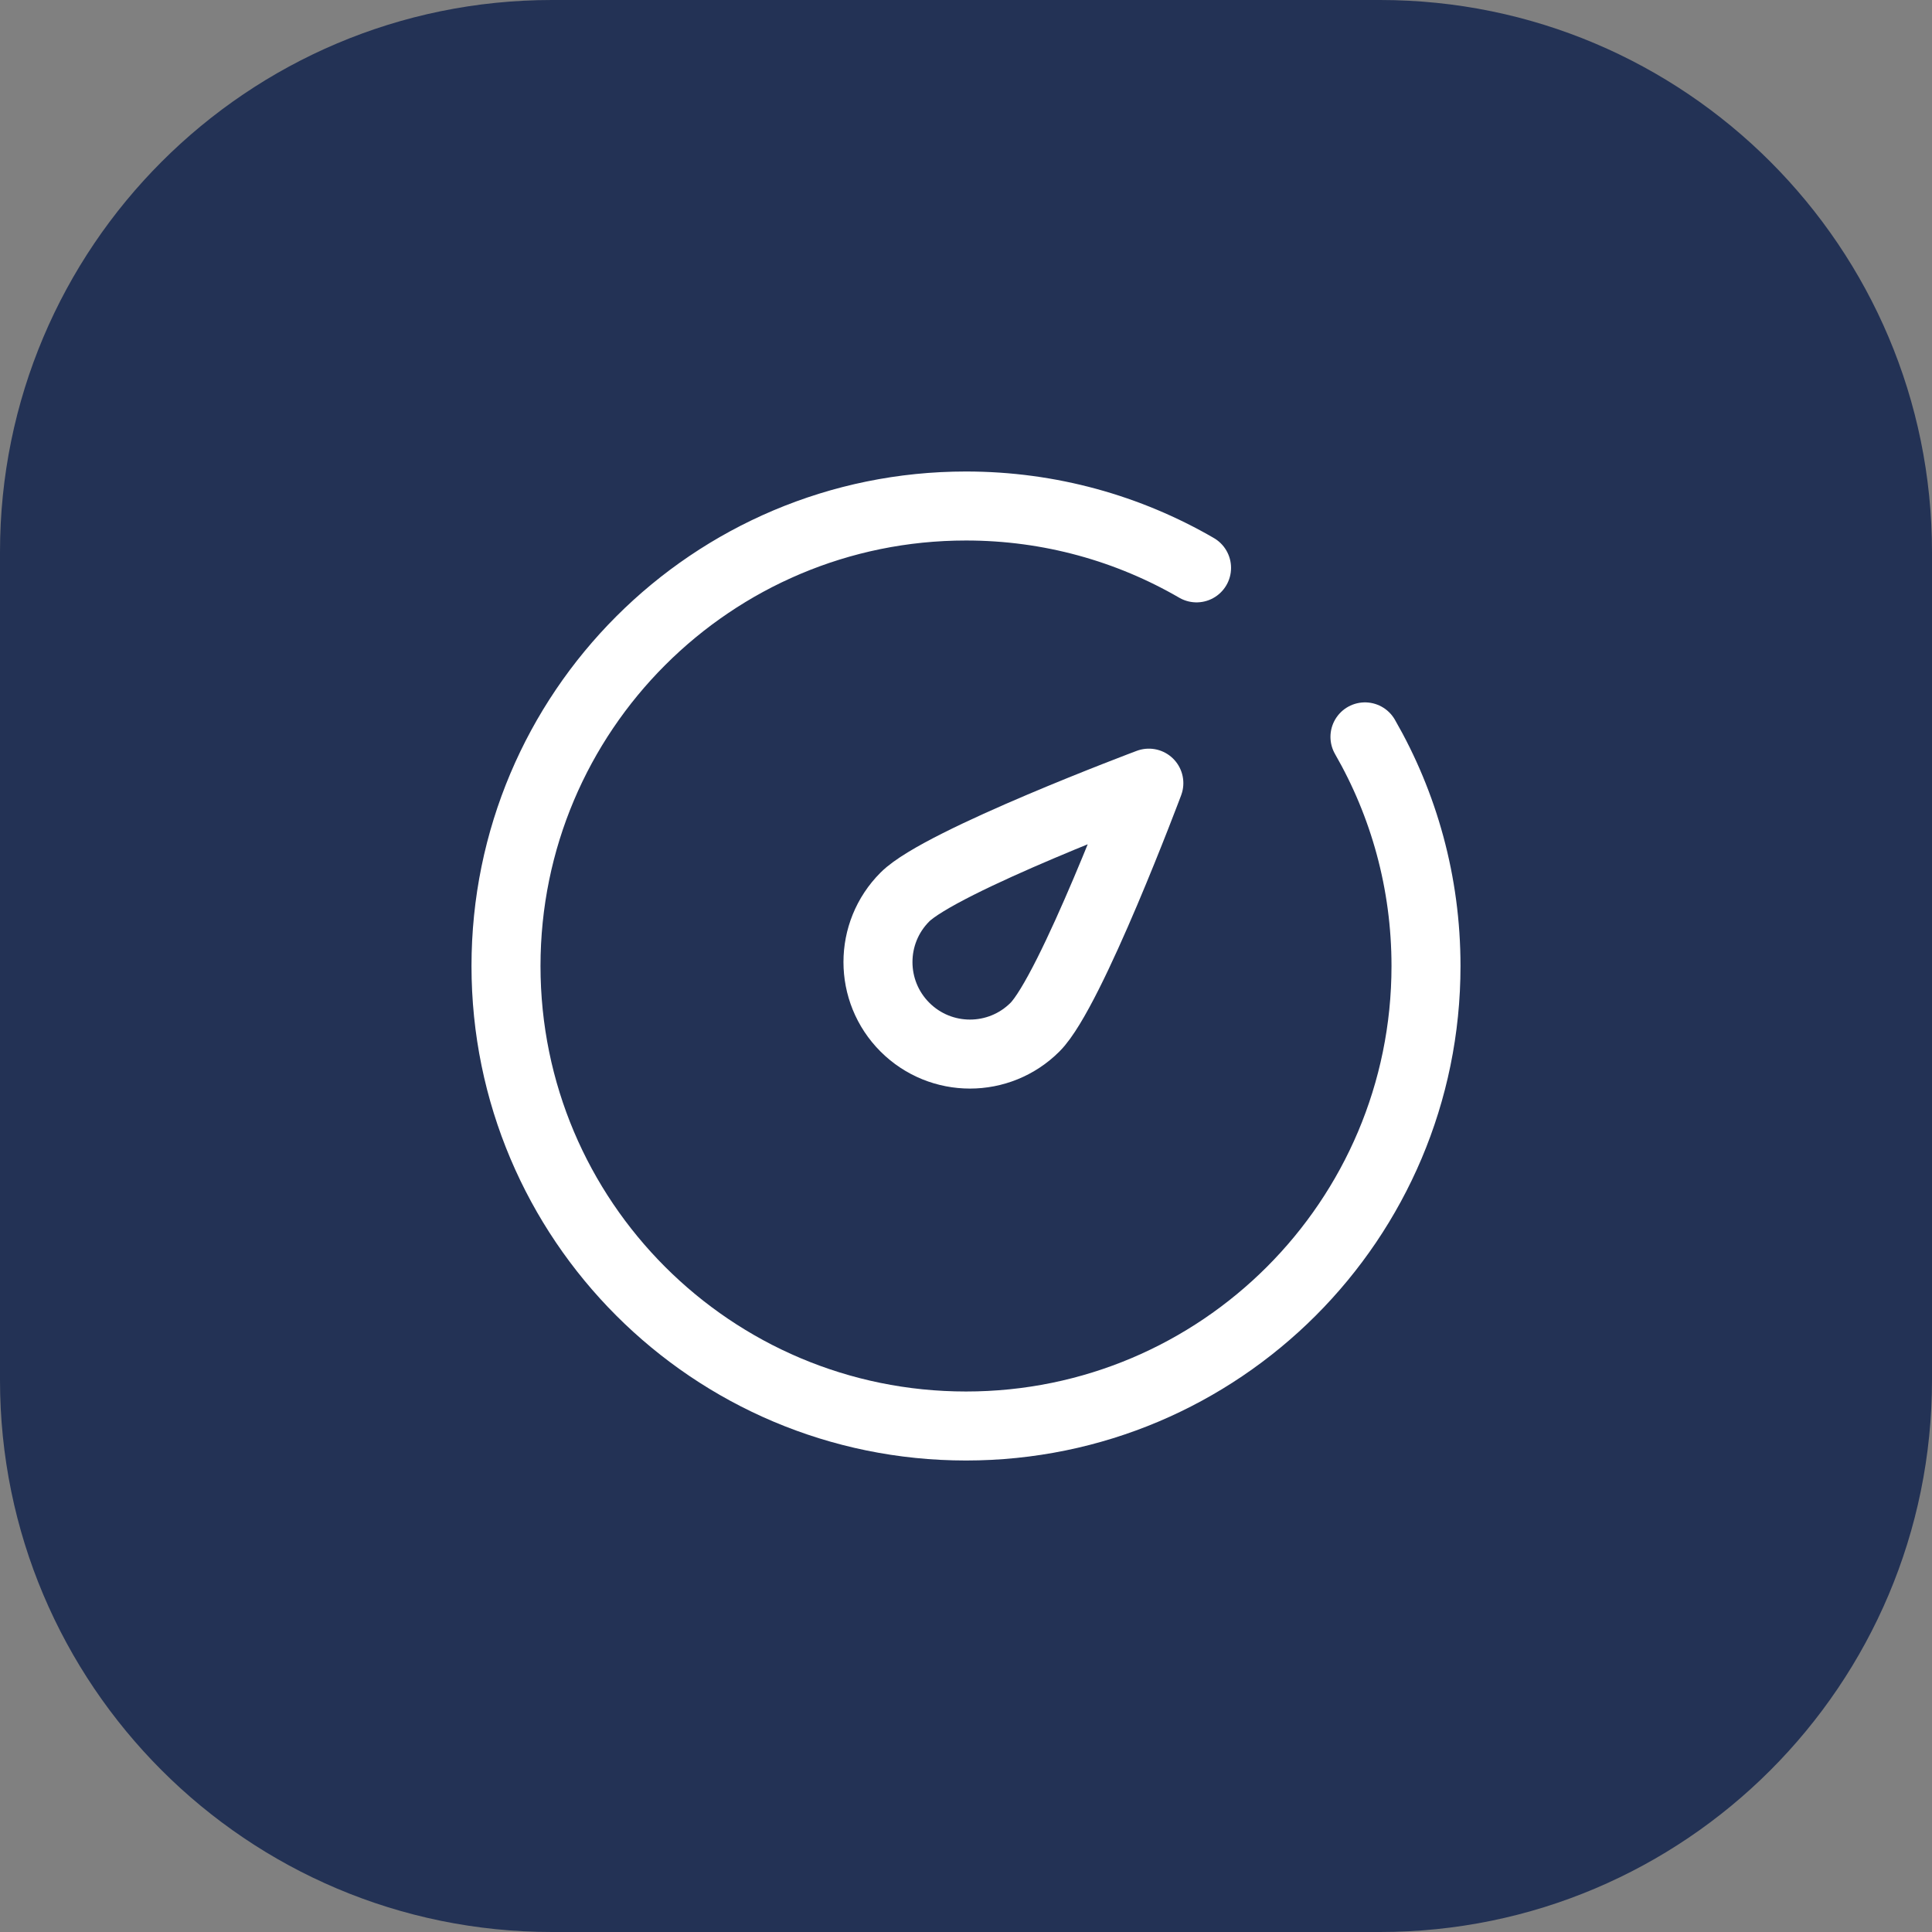
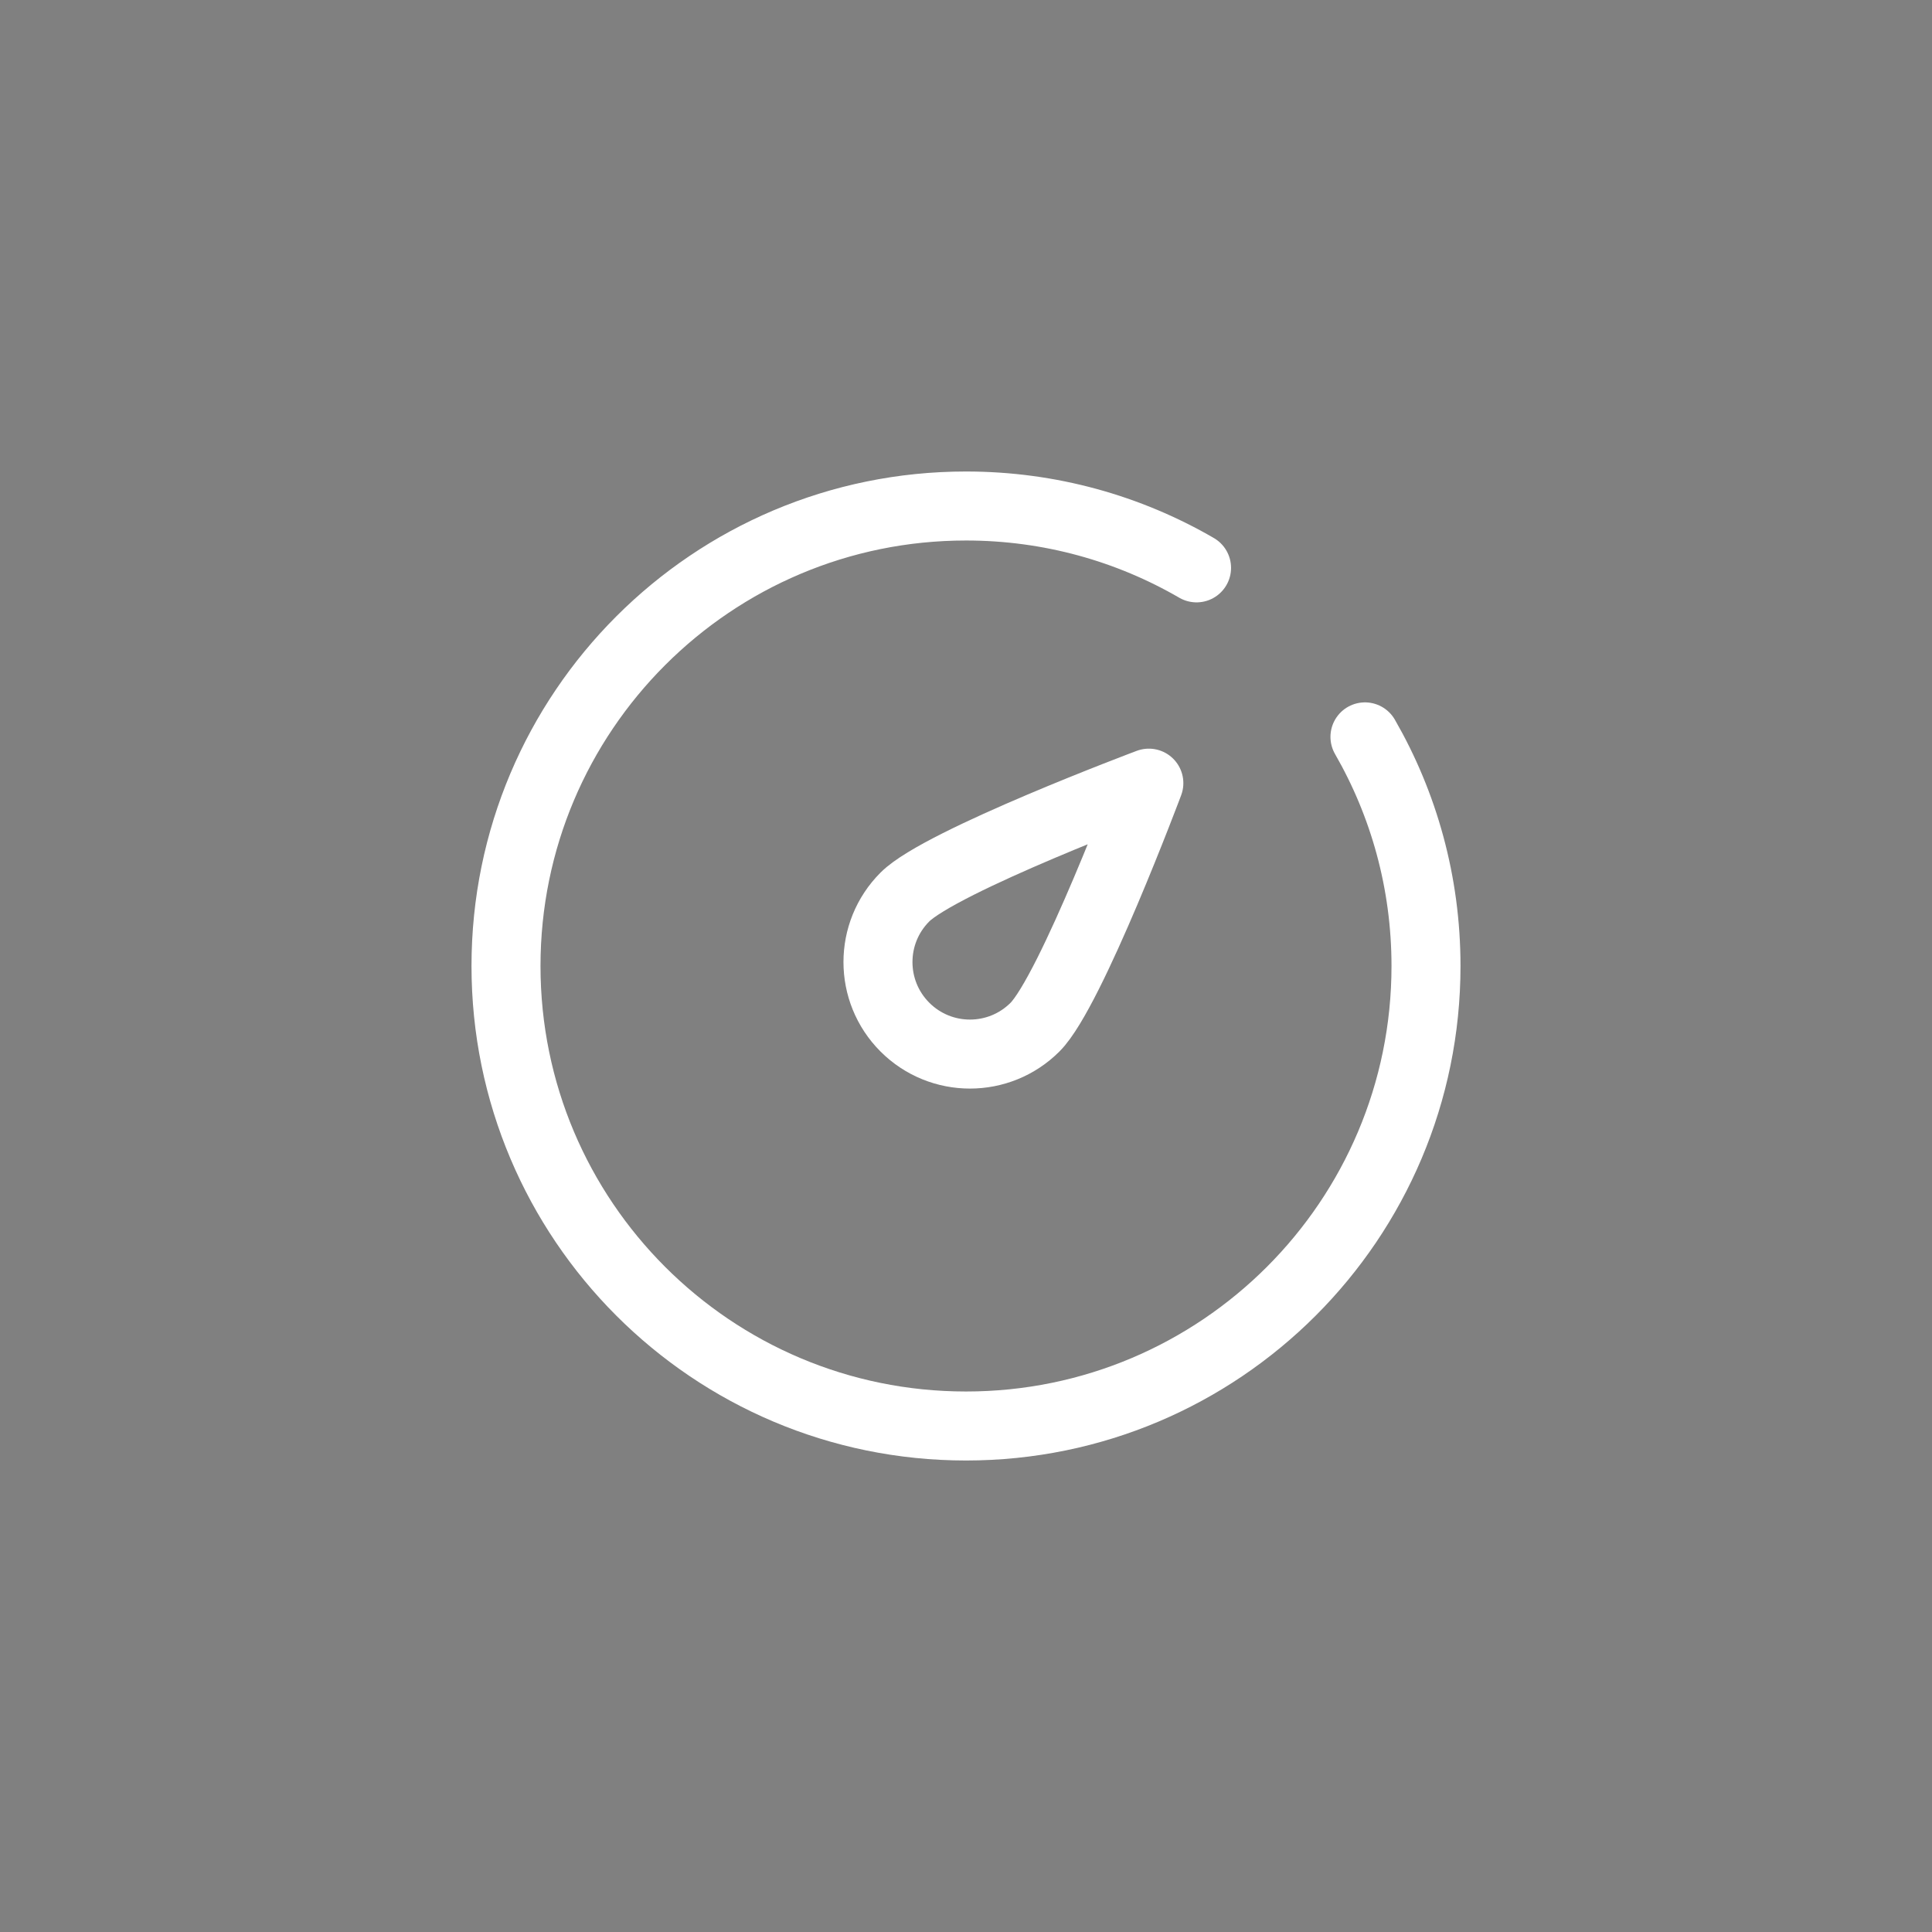
<svg xmlns="http://www.w3.org/2000/svg" width="42" height="42" viewBox="0 0 42 42" fill="none">
  <rect x="0" y="0" width="42" height="42" fill="#808080" stroke="none" />
-   <path d="M0 12C0 5.373 5.373 0 12 0H30C36.627 0 42 5.373 42 12V30C42 36.627 36.627 42 30 42H12C5.373 42 0 36.627 0 30V12Z" fill="#233255" />
  <path d="M26.012 12.345C24.538 11.49 22.826 11 21 11C15.477 11 11 15.477 11 21C11 26.523 15.477 31 21 31C26.523 31 31 26.523 31 21C31 19.186 30.517 17.485 29.673 16.019" stroke="white" stroke-width="1.5" stroke-linecap="round" stroke-linejoin="round" />
  <path d="M24.975 17.025C24.975 17.025 23.281 21.548 22.5 22.329C21.719 23.11 20.453 23.11 19.672 22.329C18.891 21.548 18.891 20.281 19.672 19.5C20.453 18.719 24.975 17.025 24.975 17.025Z" stroke="white" stroke-width="1.5" stroke-linejoin="round" />
</svg>